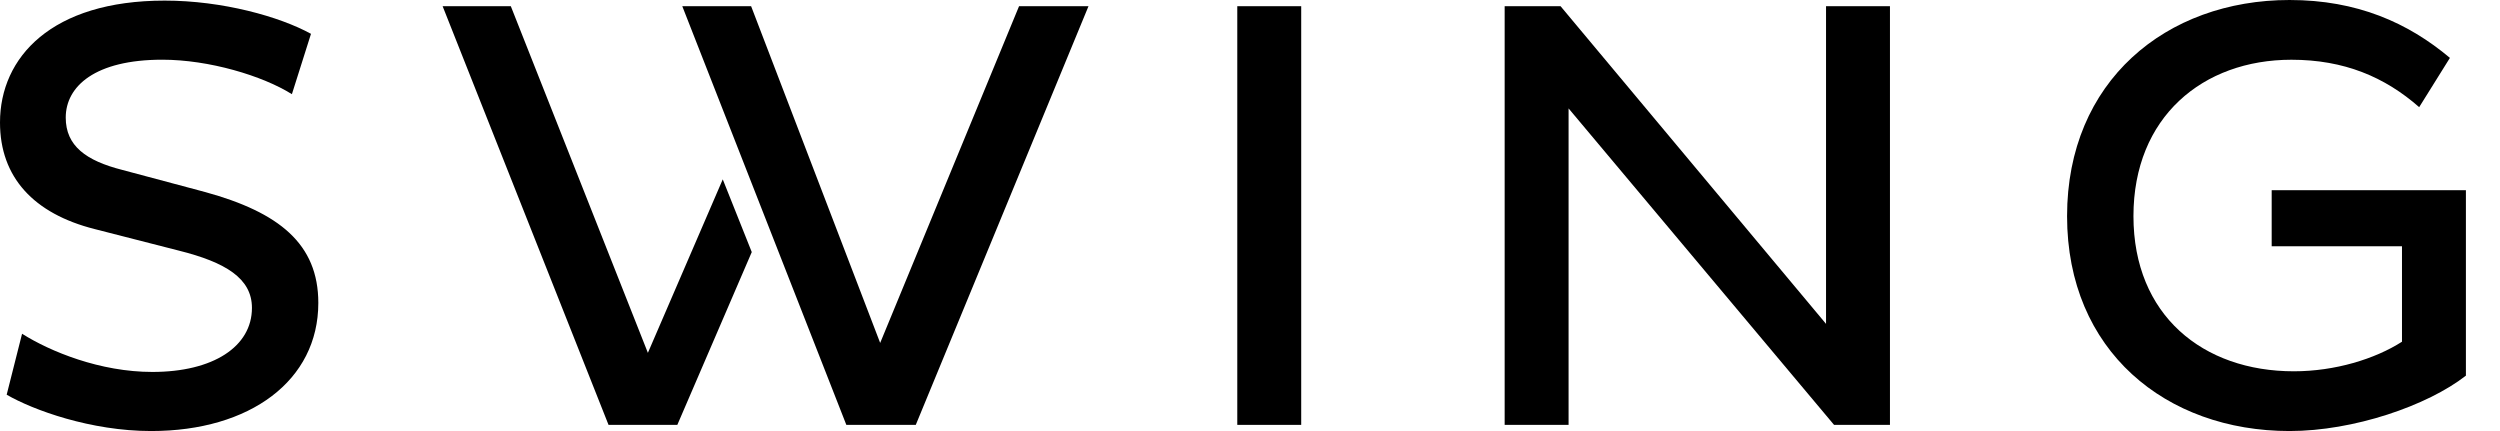
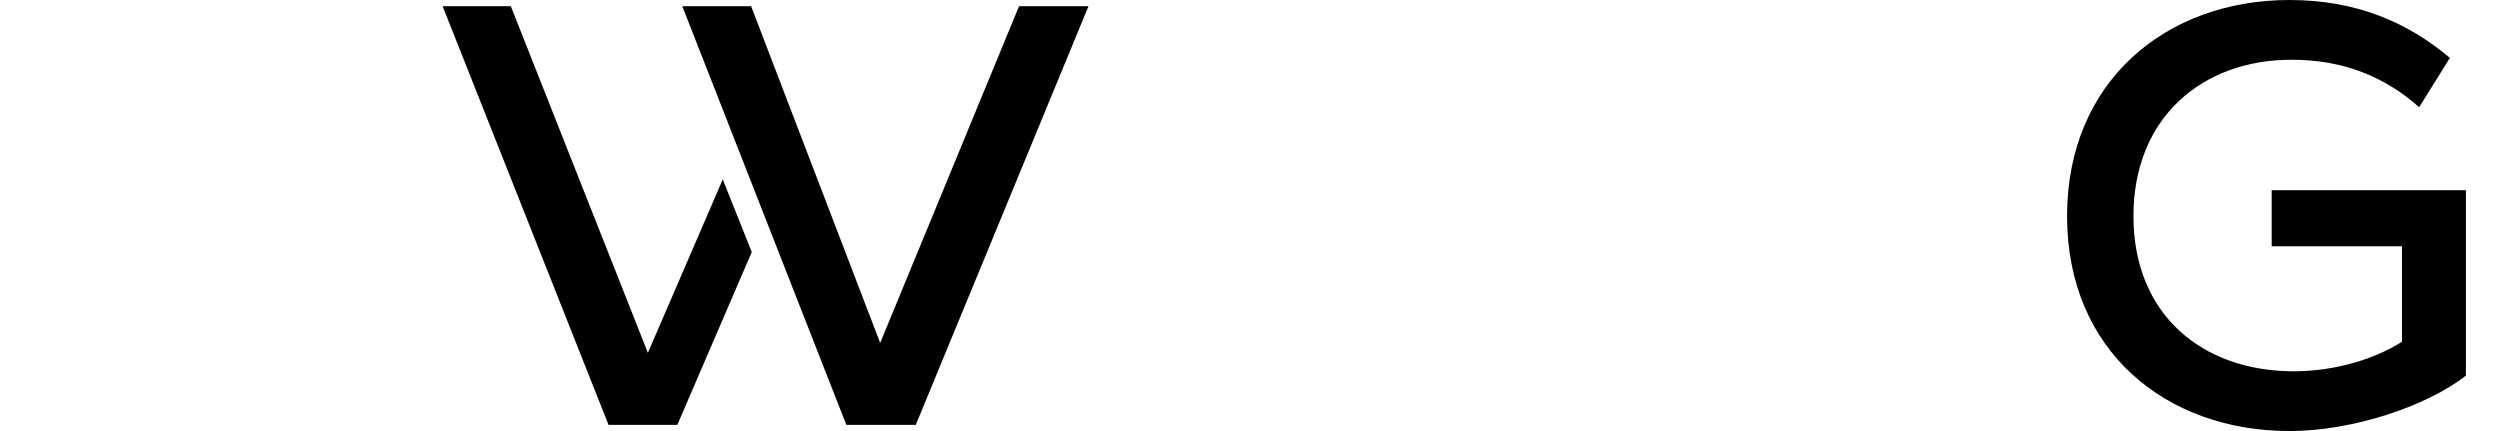
<svg xmlns="http://www.w3.org/2000/svg" width="58" height="10" viewBox="0 0 58 10" fill="none">
-   <path d="M2.195 5.314C0.784 4.957 0 4.114 0 2.842C0 1.328 1.197 0.014 3.821 0.014C5.161 0.014 6.488 0.385 7.215 0.785L6.772 2.185C6.087 1.756 4.848 1.385 3.764 1.385C2.21 1.385 1.525 1.999 1.525 2.728C1.525 3.385 1.996 3.728 2.837 3.942L4.762 4.456C6.473 4.927 7.385 5.656 7.385 7.028C7.385 8.828 5.803 10 3.507 10C2.109 10 0.769 9.514 0.155 9.157L0.512 7.743C1.168 8.157 2.322 8.629 3.535 8.629C4.946 8.629 5.845 8.042 5.845 7.143C5.845 6.457 5.232 6.085 4.148 5.814L2.195 5.314Z" fill="black" />
-   <path d="M28.705 0.144H30.188V9.857H28.705V0.144Z" fill="black" />
-   <path d="M36.391 2.515V9.857H34.908V0.144H36.205L42.364 7.514V0.144H43.847V9.857H42.55L36.391 2.515Z" fill="black" />
  <path d="M57.209 4.414V8.715C56.312 9.415 54.6 10 53.117 10C50.251 10 47.956 8.143 47.956 5.014C47.956 1.886 50.252 0 53.117 0C54.686 0 55.868 0.528 56.838 1.343L56.125 2.486C55.327 1.786 54.386 1.386 53.16 1.386C51.106 1.386 49.496 2.715 49.496 5.014C49.496 7.313 51.107 8.614 53.217 8.614C54.173 8.614 55.099 8.329 55.726 7.928V5.713H52.703V4.413H57.208L57.209 4.414Z" fill="black" />
  <path d="M23.642 0.144L20.42 7.956L17.426 0.144H15.829L19.635 9.857H21.246L25.253 0.144H23.642Z" fill="black" />
  <path d="M16.768 4.161L15.031 8.186L11.851 0.144H10.269L14.118 9.857H15.714L17.441 5.848L16.768 4.161Z" fill="black" />
</svg>